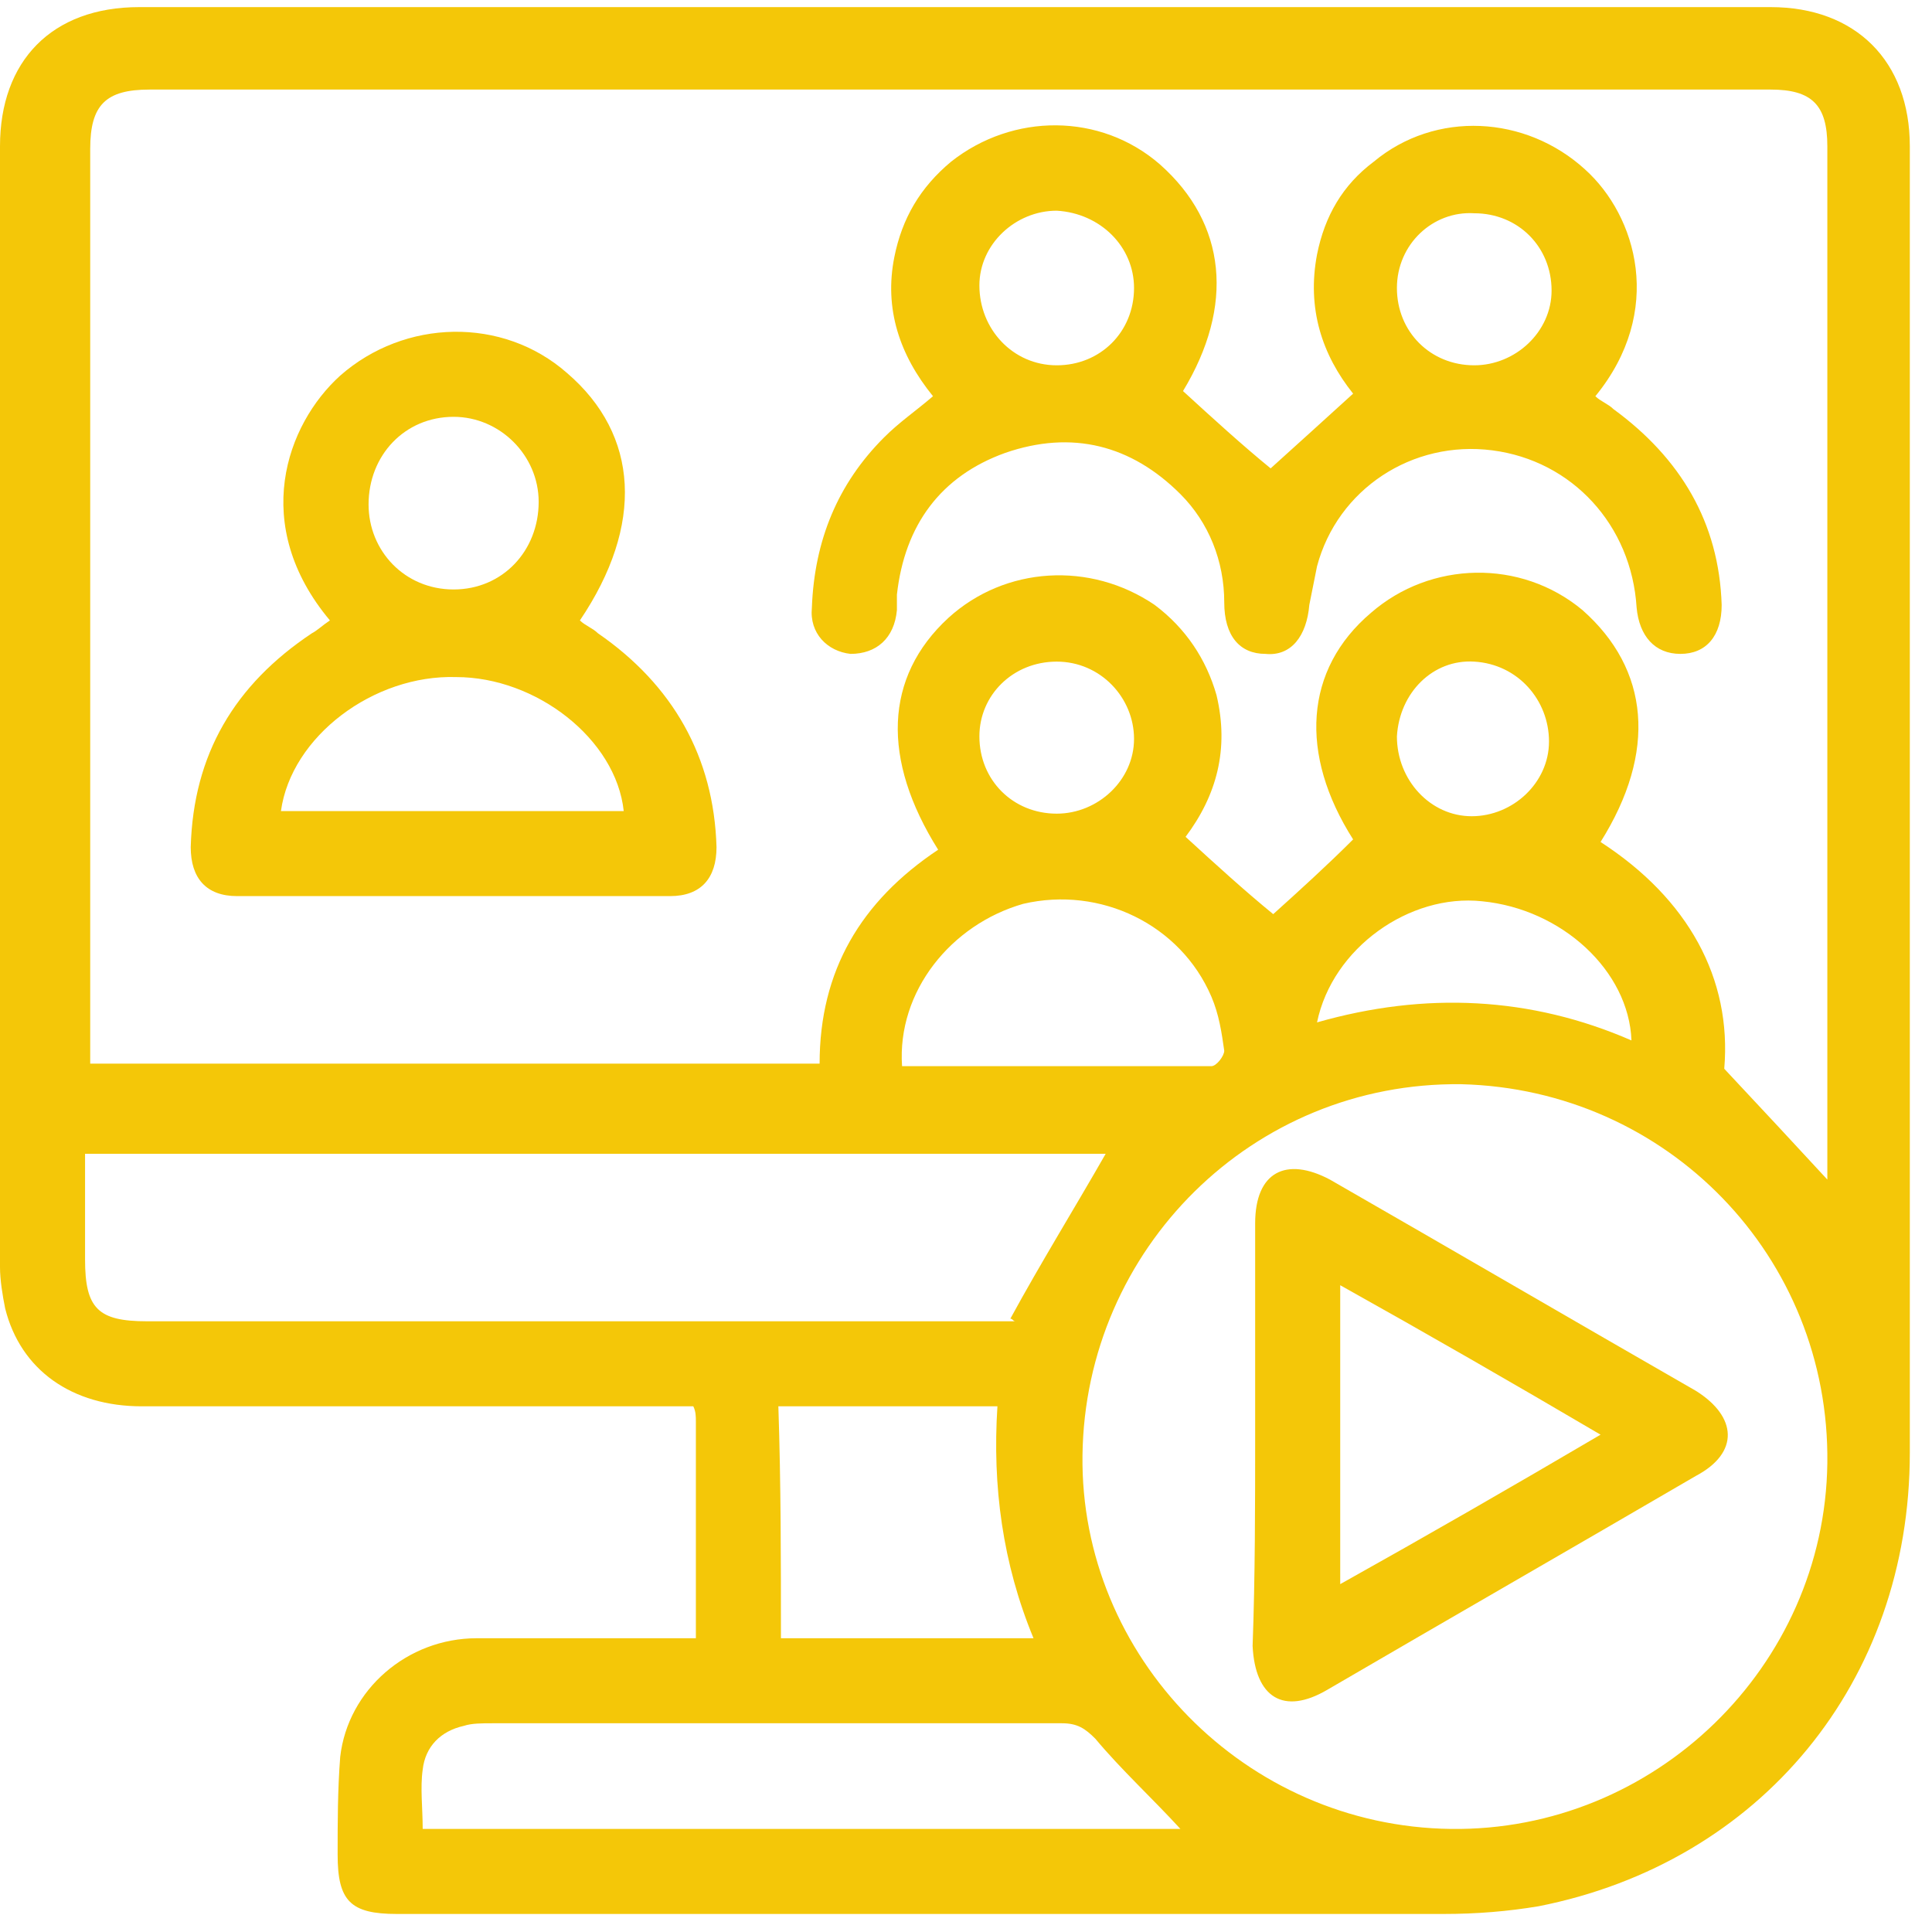
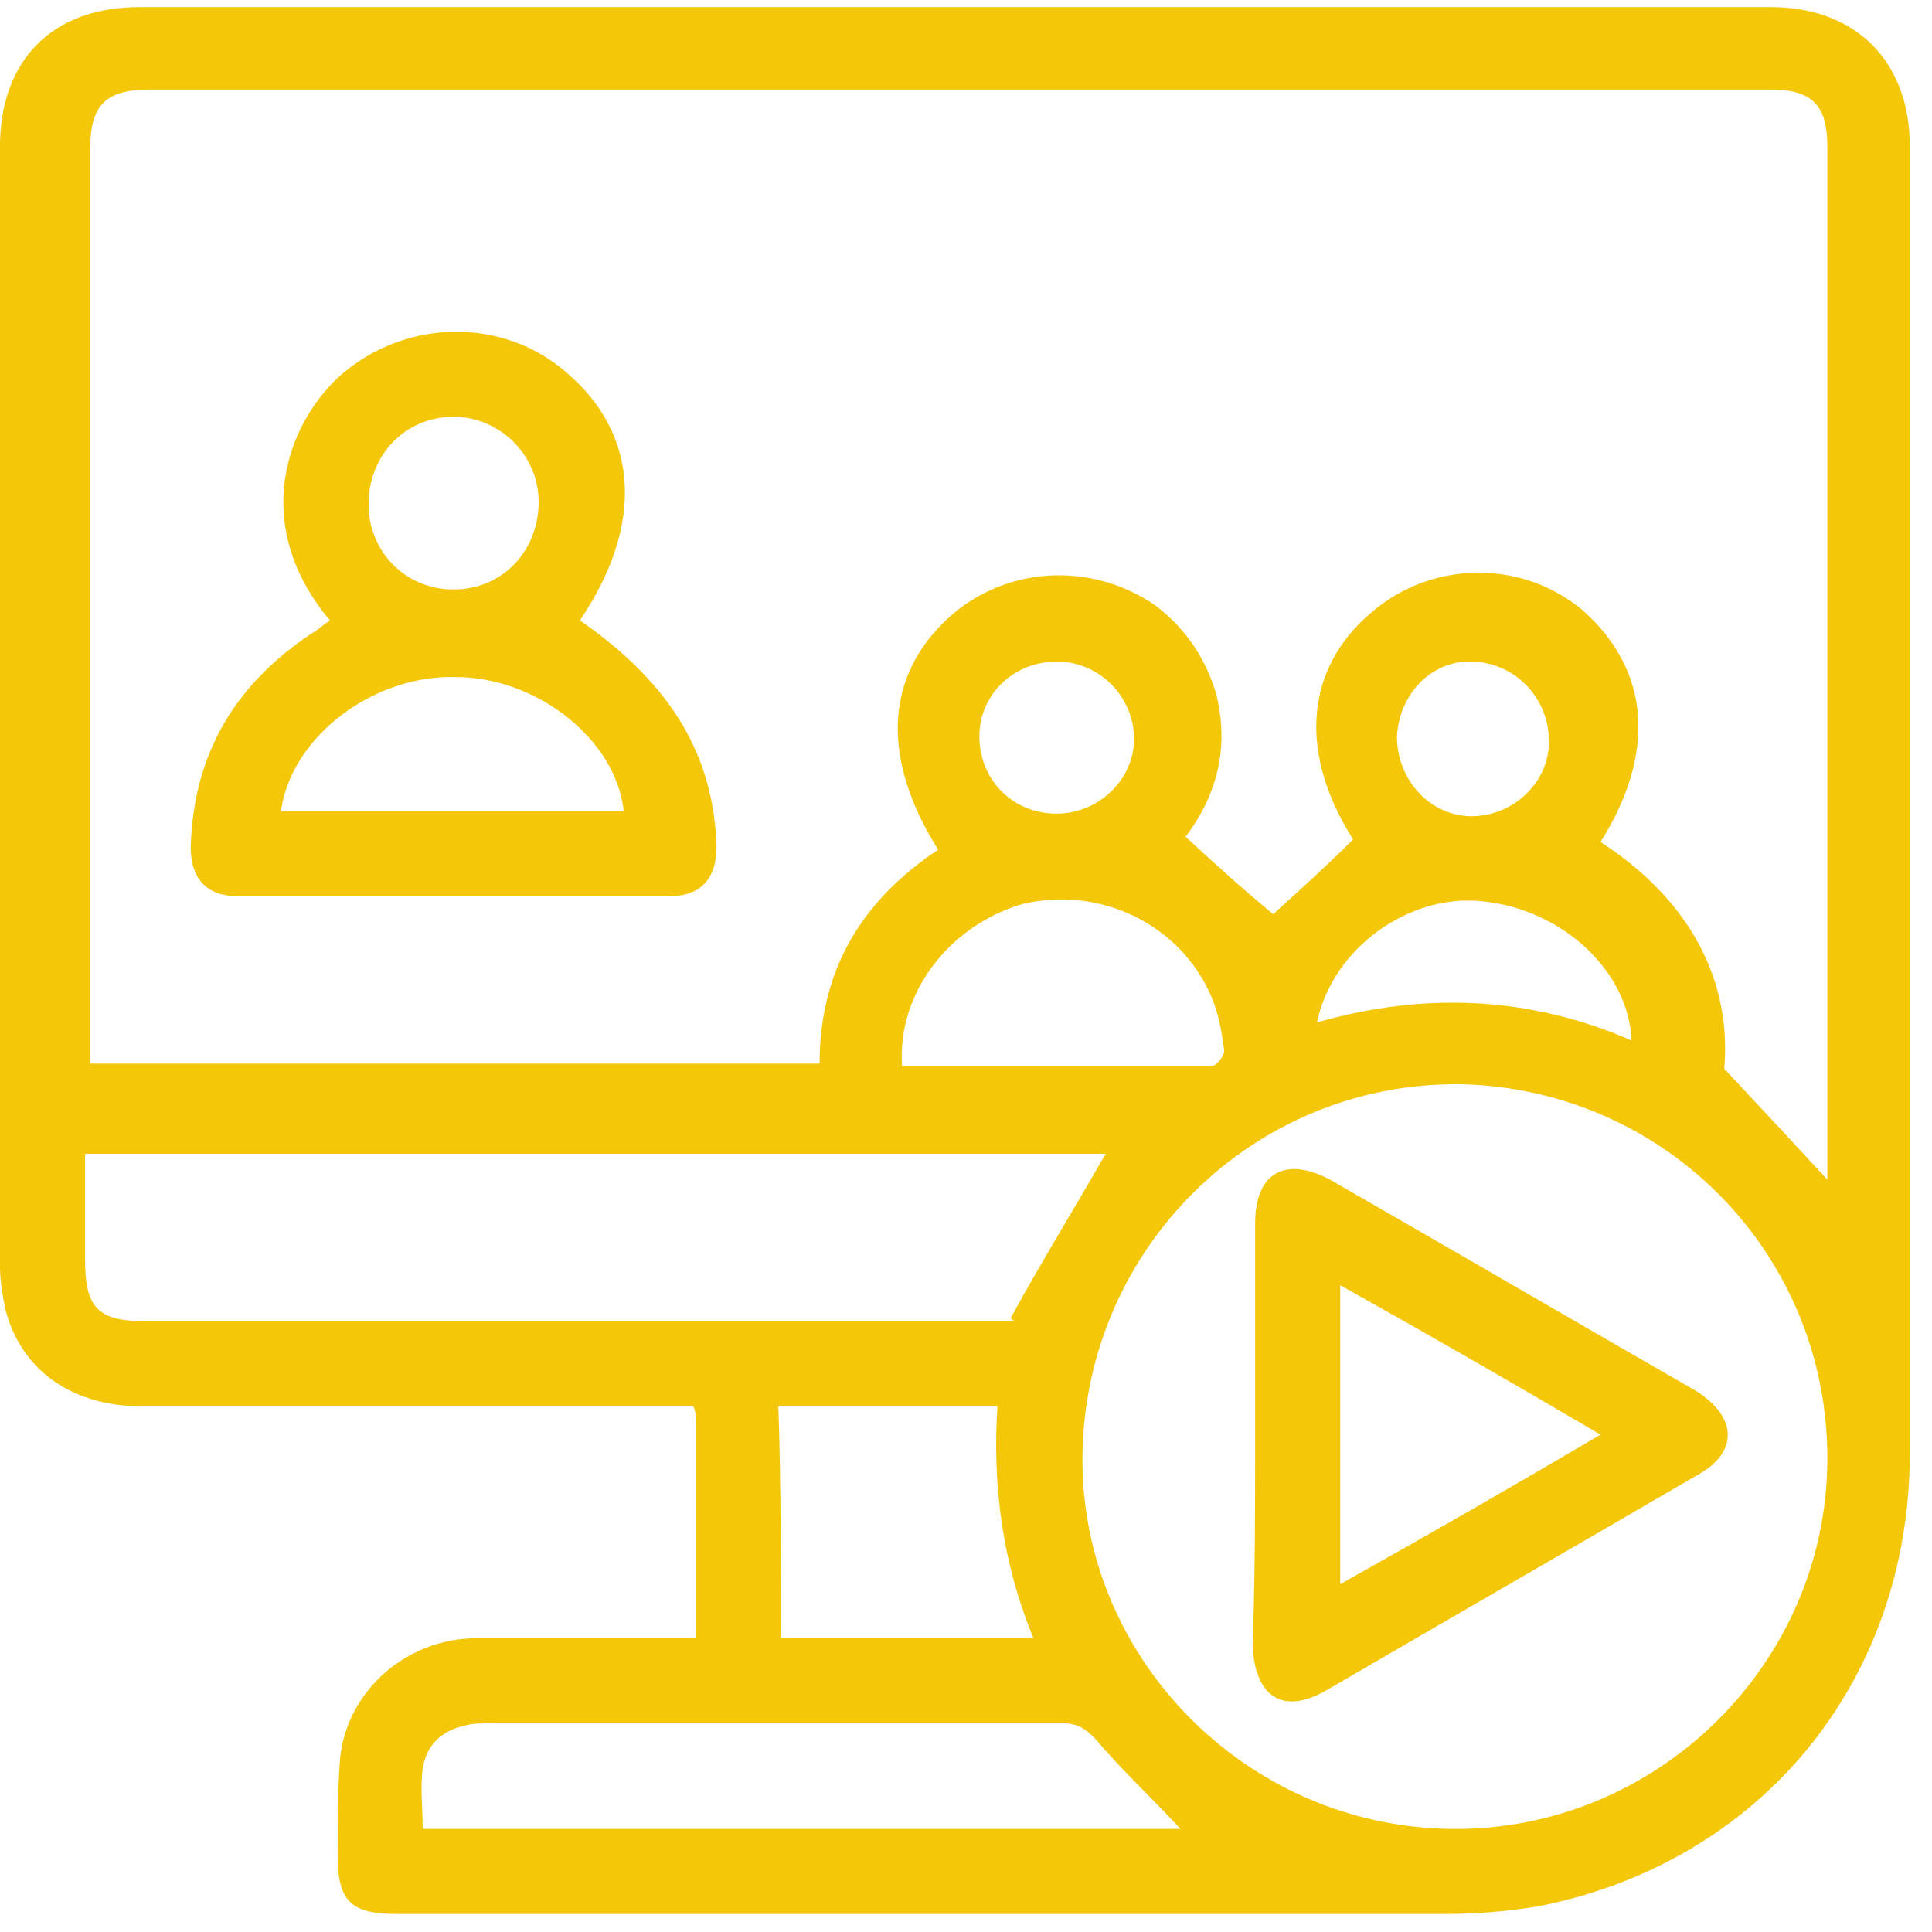
<svg xmlns="http://www.w3.org/2000/svg" width="75" height="75" viewBox="0 0 75 75" fill="none">
  <path d="M27.014 63.596C27.014 60.795 27.014 57.995 27.014 55.194C27.014 54.993 27.014 54.794 26.914 54.593C26.514 54.593 26.214 54.593 25.814 54.593C19.01 54.593 12.306 54.593 5.503 54.593C2.801 54.593 0.8 53.193 0.2 50.792C0.1 50.292 0 49.692 0 49.192C0 34.687 0 20.183 0 5.678C0 2.377 2.001 0.276 5.403 0.276C26.514 0.276 47.625 0.276 68.736 0.276C72.038 0.276 74.139 2.377 74.139 5.678C74.139 22.583 74.139 39.489 74.139 56.394C74.139 65.297 68.336 72.299 59.731 74C58.531 74.2 57.33 74.3 56.029 74.3C42.522 74.3 28.915 74.3 15.408 74.3C13.607 74.3 13.107 73.799 13.107 71.999C13.107 70.699 13.107 69.498 13.207 68.198C13.507 65.597 15.808 63.596 18.51 63.596C21.311 63.596 24.113 63.596 26.814 63.596C26.814 63.596 26.814 63.596 27.014 63.596ZM36.419 32.986C34.218 29.485 34.318 26.284 36.819 23.984C39.02 21.983 42.322 21.783 44.824 23.483C46.024 24.384 46.825 25.584 47.225 26.985C47.725 29.085 47.225 30.886 46.024 32.486C47.225 33.587 48.325 34.587 49.426 35.487C50.426 34.587 51.527 33.587 52.528 32.586C50.426 29.285 50.627 25.984 53.228 23.784C55.529 21.783 59.031 21.683 61.432 23.684C64.034 25.984 64.334 29.185 62.133 32.686C65.534 34.887 67.235 37.988 66.935 41.489C68.436 43.09 69.737 44.49 70.937 45.791C70.937 45.691 70.937 45.49 70.937 45.291C70.937 32.086 70.937 18.882 70.937 5.678C70.937 4.077 70.337 3.477 68.736 3.477C47.725 3.477 26.714 3.477 5.803 3.477C4.102 3.477 3.502 4.077 3.502 5.778C3.502 17.382 3.502 28.885 3.502 40.489C3.502 40.789 3.502 41.089 3.502 41.289C13.007 41.289 22.312 41.289 31.817 41.289C31.817 37.688 33.417 34.987 36.419 32.986ZM42.022 56.494C41.922 64.296 48.325 70.899 56.33 70.999C64.234 71.099 70.837 64.697 70.937 56.794C71.037 48.792 64.734 42.289 56.73 42.089C48.626 41.989 42.122 48.492 42.022 56.494ZM39.421 51.292C39.321 51.292 39.321 51.192 39.221 51.192C40.421 48.992 41.722 46.891 42.922 44.79C29.816 44.79 16.609 44.79 3.302 44.79C3.302 46.191 3.302 47.591 3.302 48.892C3.302 50.792 3.802 51.292 5.703 51.292C16.709 51.292 27.614 51.292 38.62 51.292C38.92 51.292 39.221 51.292 39.421 51.292ZM45.824 70.999C44.724 69.798 43.523 68.698 42.522 67.498C42.122 67.097 41.822 66.897 41.222 66.897C33.818 66.897 26.514 66.897 19.11 66.897C18.71 66.897 18.31 66.897 18.009 66.997C17.109 67.197 16.509 67.798 16.409 68.698C16.309 69.398 16.409 70.198 16.409 70.999C26.214 70.999 36.119 70.999 45.824 70.999ZM30.316 63.596C33.618 63.596 36.819 63.596 40.121 63.596C38.92 60.695 38.52 57.694 38.72 54.593C35.819 54.593 33.017 54.593 30.216 54.593C30.316 57.594 30.316 60.595 30.316 63.596ZM35.018 41.389C39.02 41.389 43.023 41.389 47.025 41.389C47.225 41.389 47.525 40.989 47.525 40.789C47.425 40.089 47.325 39.389 47.025 38.688C45.824 35.888 42.722 34.387 39.721 35.087C36.919 35.888 34.818 38.488 35.018 41.389ZM51.127 39.689C55.329 38.488 59.431 38.688 63.333 40.389C63.233 37.688 60.632 35.287 57.53 34.987C54.729 34.687 51.727 36.788 51.127 39.689ZM54.228 28.585C54.228 30.286 55.529 31.686 57.13 31.686C58.731 31.686 60.132 30.386 60.132 28.785C60.132 27.185 58.931 25.784 57.23 25.684C55.629 25.584 54.328 26.885 54.228 28.585ZM41.022 25.684C39.321 25.684 38.02 26.985 38.02 28.585C38.02 30.286 39.321 31.586 41.022 31.586C42.622 31.586 44.023 30.286 44.023 28.685C44.023 27.085 42.722 25.684 41.022 25.684Z" fill="#F4C708" />
-   <path d="M45.924 15.181C47.125 16.281 48.225 17.282 49.326 18.182C50.326 17.282 51.427 16.281 52.528 15.281C51.327 13.781 50.727 11.98 51.127 9.879C51.427 8.379 52.127 7.178 53.328 6.278C55.729 4.278 59.231 4.478 61.532 6.578C63.533 8.379 64.634 12.08 61.932 15.381C62.133 15.581 62.433 15.681 62.633 15.881C65.234 17.782 66.735 20.283 66.835 23.484C66.835 24.684 66.235 25.384 65.234 25.384C64.234 25.384 63.633 24.684 63.533 23.584C63.333 20.383 61.032 17.882 57.93 17.482C54.829 17.082 51.927 18.982 51.127 21.983C51.027 22.483 50.927 22.983 50.827 23.484C50.727 24.684 50.126 25.484 49.126 25.384C48.125 25.384 47.525 24.684 47.525 23.384C47.525 21.783 46.925 20.283 45.824 19.182C43.923 17.282 41.622 16.681 39.02 17.582C36.519 18.482 35.118 20.383 34.818 23.084C34.818 23.284 34.818 23.484 34.818 23.684C34.718 24.784 34.018 25.384 33.017 25.384C32.117 25.284 31.416 24.584 31.517 23.584C31.616 20.983 32.517 18.782 34.318 16.982C34.918 16.381 35.519 15.981 36.219 15.381C34.918 13.781 34.318 11.98 34.718 9.979C35.018 8.479 35.719 7.279 36.919 6.278C39.321 4.378 42.722 4.378 45.024 6.378C47.625 8.679 47.925 11.88 45.924 15.181ZM54.228 11.18C54.228 12.88 55.529 14.181 57.23 14.181C58.831 14.181 60.232 12.88 60.232 11.28C60.232 9.579 58.931 8.279 57.23 8.279C55.629 8.179 54.228 9.479 54.228 11.18ZM41.022 14.181C42.722 14.181 44.023 12.88 44.023 11.18C44.023 9.579 42.722 8.279 41.022 8.179C39.421 8.179 38.02 9.479 38.02 11.08C38.02 12.78 39.321 14.181 41.022 14.181Z" fill="#F4C708" />
-   <path d="M12.807 24.084C9.705 20.382 11.106 16.481 13.207 14.581C15.708 12.38 19.51 12.28 22.012 14.48C24.813 16.881 25.013 20.382 22.512 24.084C22.712 24.284 23.012 24.384 23.212 24.584C26.114 26.584 27.715 29.385 27.815 32.886C27.815 34.087 27.214 34.787 26.014 34.787C20.411 34.787 14.808 34.787 9.205 34.787C8.004 34.787 7.404 34.087 7.404 32.886C7.504 29.285 9.105 26.584 12.106 24.584C12.306 24.484 12.507 24.284 12.807 24.084ZM10.906 31.486C15.308 31.486 19.71 31.486 24.213 31.486C23.913 28.685 20.811 26.284 17.709 26.284C14.508 26.184 11.306 28.585 10.906 31.486ZM17.609 22.883C19.51 22.883 20.911 21.383 20.911 19.482C20.911 17.681 19.41 16.181 17.609 16.181C15.708 16.181 14.308 17.681 14.308 19.582C14.308 21.383 15.708 22.883 17.609 22.883Z" fill="#F4C708" />
+   <path d="M12.807 24.084C9.705 20.382 11.106 16.481 13.207 14.581C15.708 12.38 19.51 12.28 22.012 14.48C24.813 16.881 25.013 20.382 22.512 24.084C26.114 26.584 27.715 29.385 27.815 32.886C27.815 34.087 27.214 34.787 26.014 34.787C20.411 34.787 14.808 34.787 9.205 34.787C8.004 34.787 7.404 34.087 7.404 32.886C7.504 29.285 9.105 26.584 12.106 24.584C12.306 24.484 12.507 24.284 12.807 24.084ZM10.906 31.486C15.308 31.486 19.71 31.486 24.213 31.486C23.913 28.685 20.811 26.284 17.709 26.284C14.508 26.184 11.306 28.585 10.906 31.486ZM17.609 22.883C19.51 22.883 20.911 21.383 20.911 19.482C20.911 17.681 19.41 16.181 17.609 16.181C15.708 16.181 14.308 17.681 14.308 19.582C14.308 21.383 15.708 22.883 17.609 22.883Z" fill="#F4C708" />
  <path d="M48.725 55.694C48.725 52.993 48.725 50.192 48.725 47.491C48.725 45.491 49.926 44.89 51.627 45.791C56.33 48.492 61.132 51.292 65.835 53.993C67.435 54.994 67.535 56.394 65.835 57.294C61.032 60.095 56.33 62.796 51.527 65.597C49.826 66.597 48.725 65.897 48.626 63.897C48.725 61.196 48.725 58.395 48.725 55.694ZM62.133 55.694C58.731 53.693 55.429 51.793 52.027 49.892C52.027 53.793 52.027 57.594 52.027 61.496C55.429 59.595 58.731 57.694 62.133 55.694Z" fill="#F4C708" />
</svg>